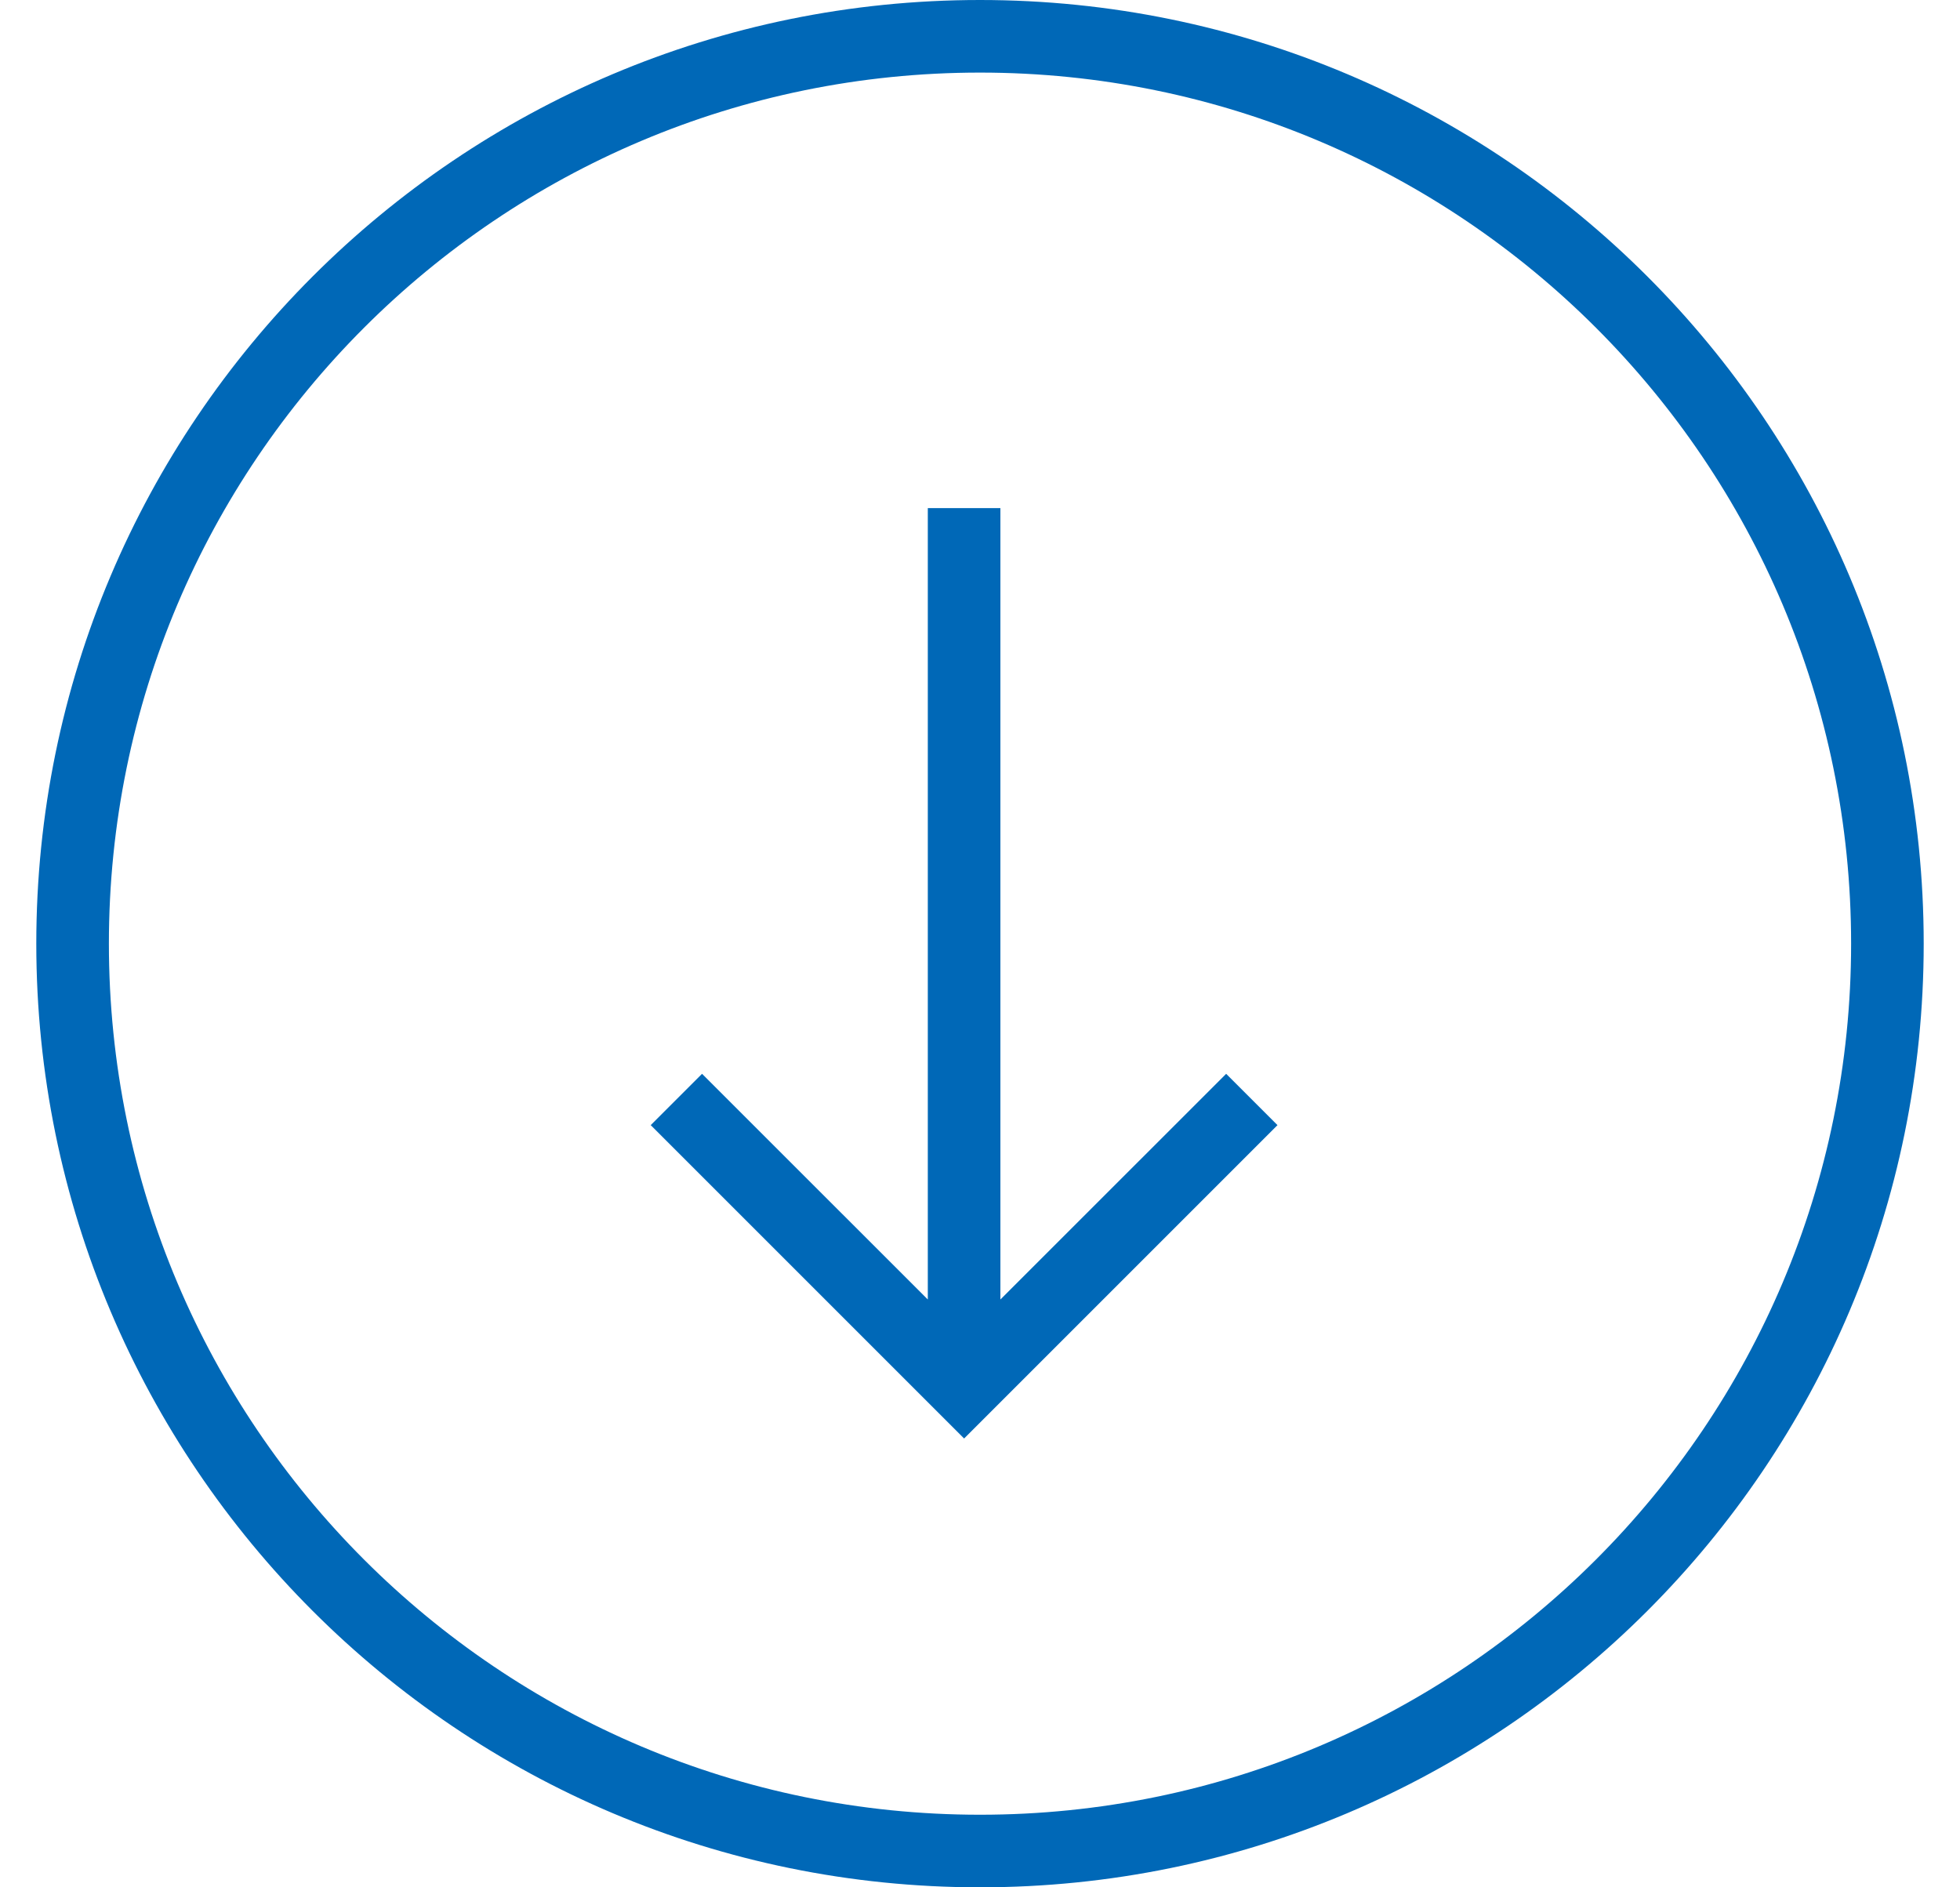
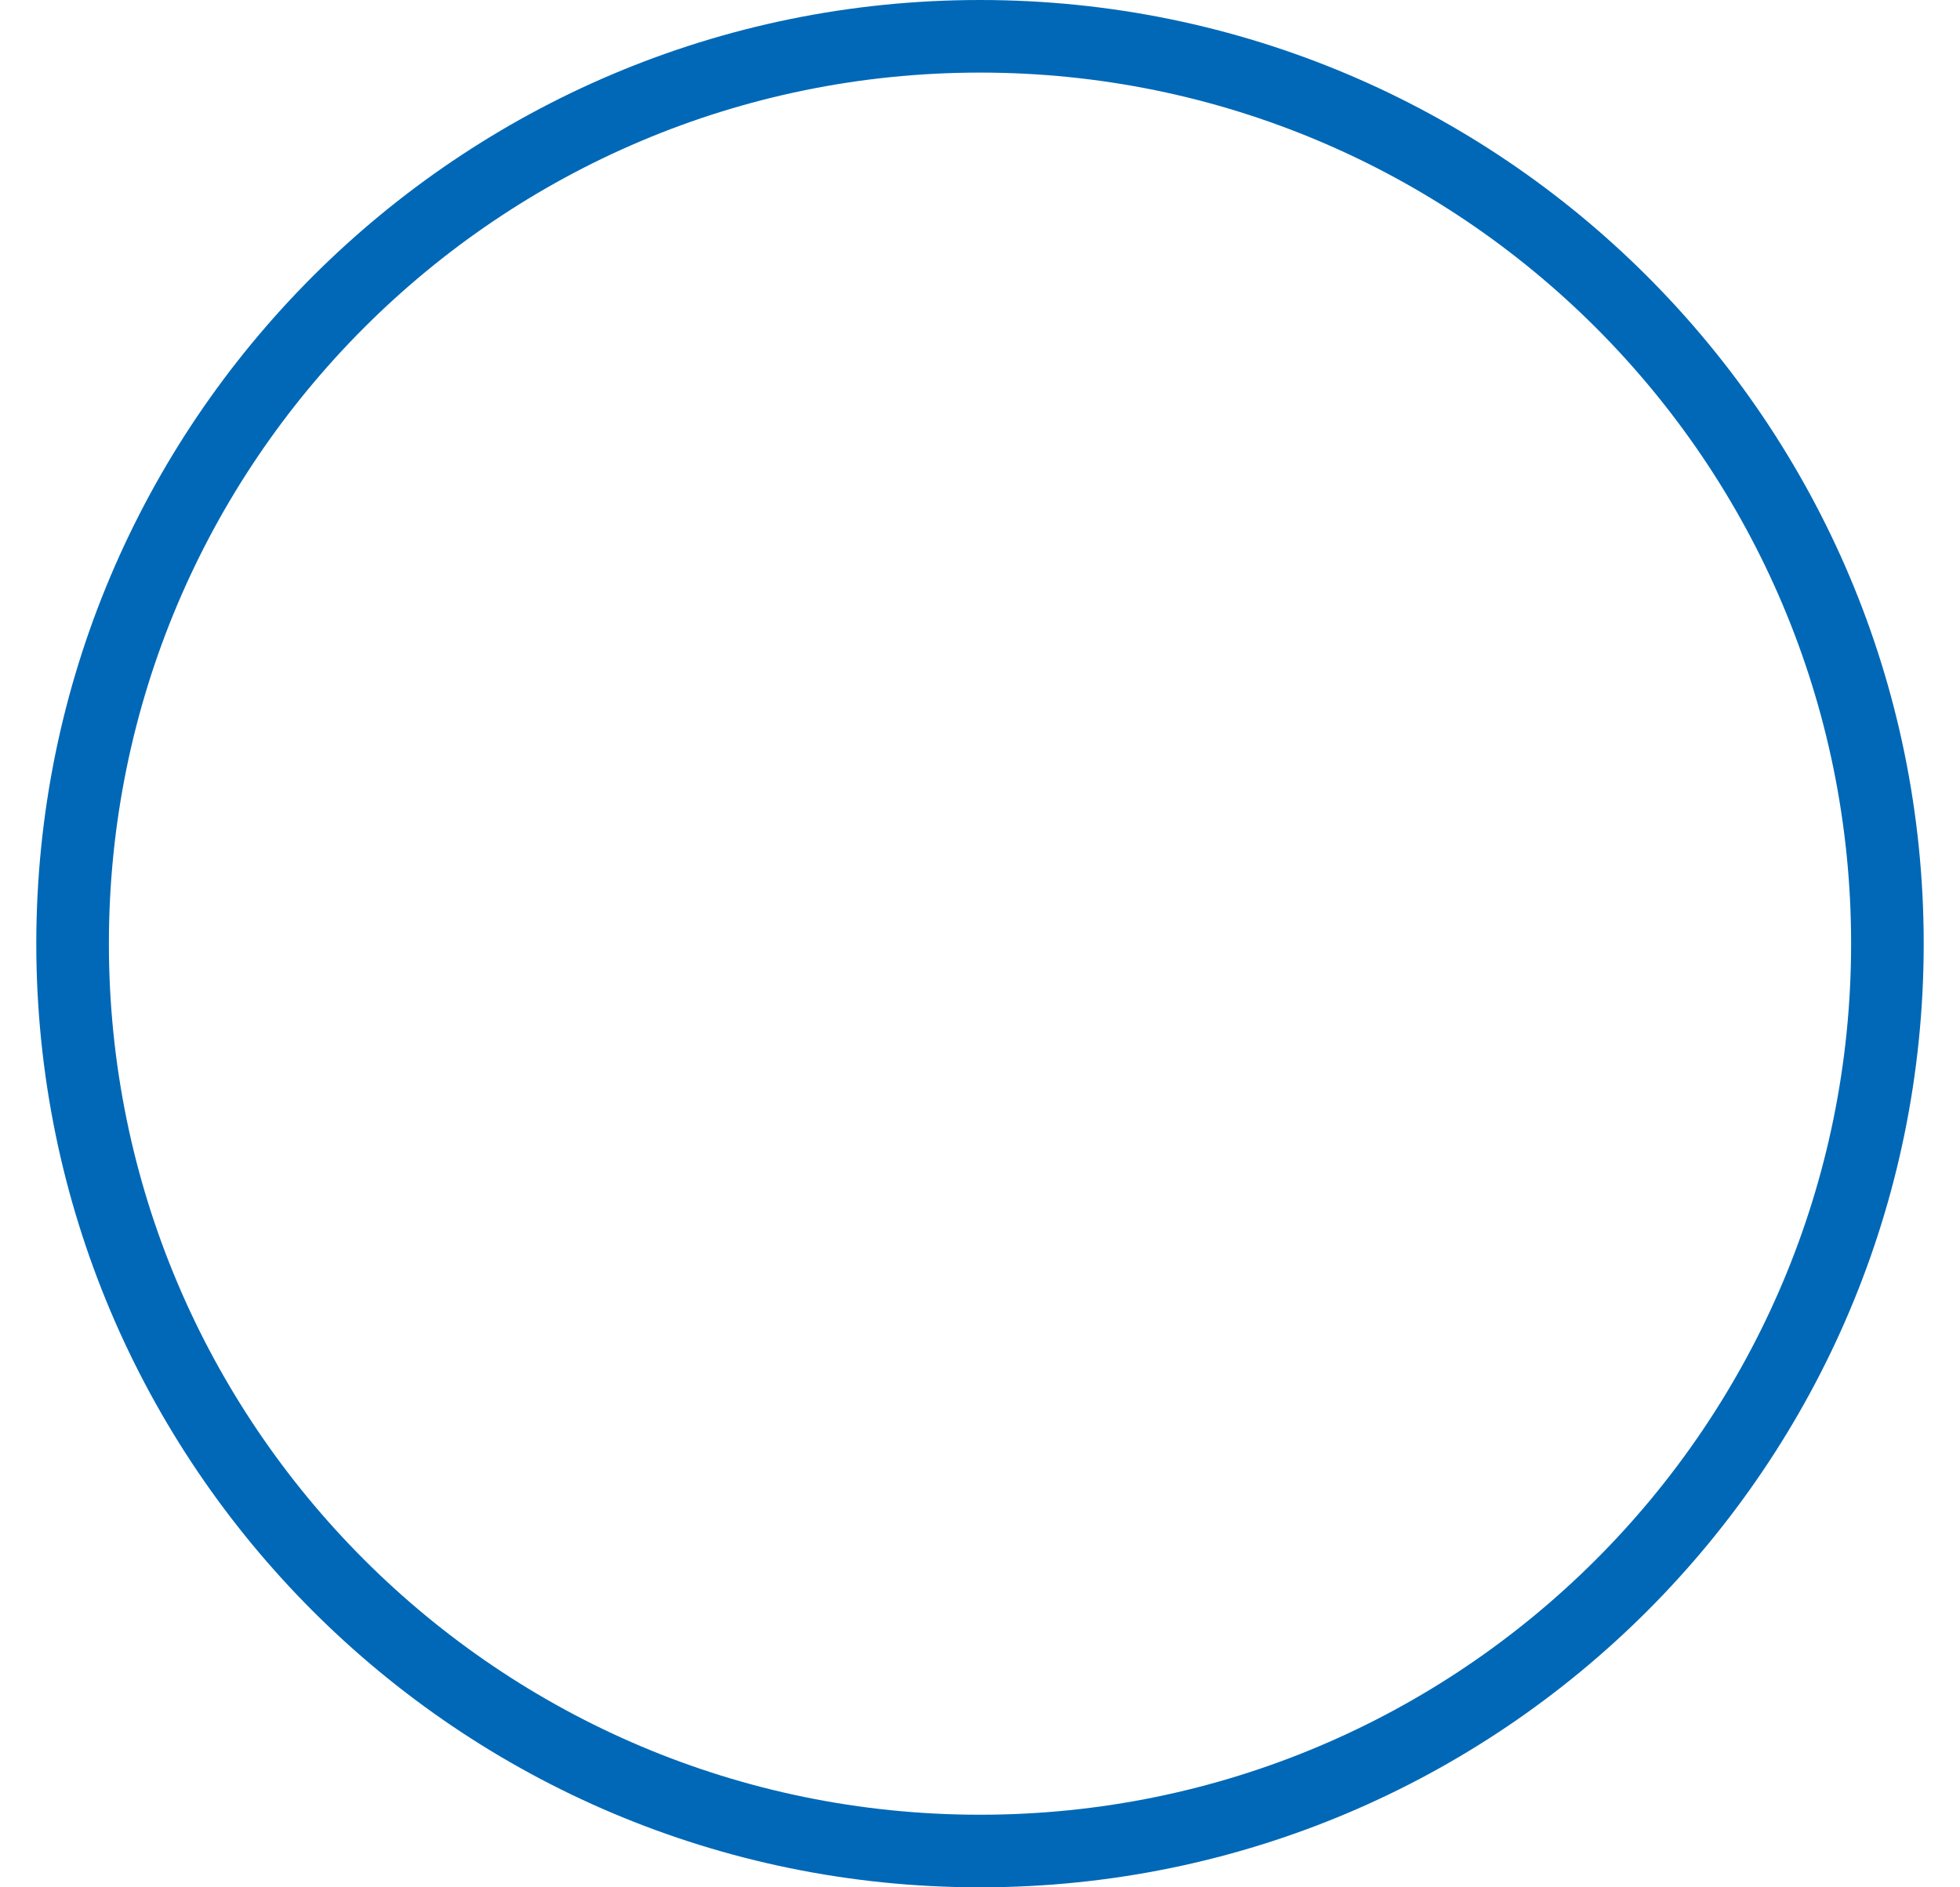
<svg xmlns="http://www.w3.org/2000/svg" width="27" height="26" viewBox="0 0 27 26" fill="none">
-   <path d="M13.281 19.817L17.598 15.5L16.891 14.793L13.781 17.902V7H12.781V17.902L9.671 14.793L8.964 15.5L13.281 19.817Z" fill="#0068B7" />
  <path fill-rule="evenodd" clip-rule="evenodd" d="M13.5 26C6.32 26 0.5 20.18 0.5 13C0.5 5.82 6.32 -3.13835e-07 13.5 0C20.68 3.13835e-07 26.5 5.82 26.5 13C26.5 20.18 20.68 26 13.5 26ZM13.5 25C6.873 25 1.5 19.627 1.5 13C1.5 6.373 6.873 1 13.5 1C20.127 1 25.5 6.373 25.5 13C25.5 19.627 20.127 25 13.5 25Z" fill="#0068B7" />
</svg>